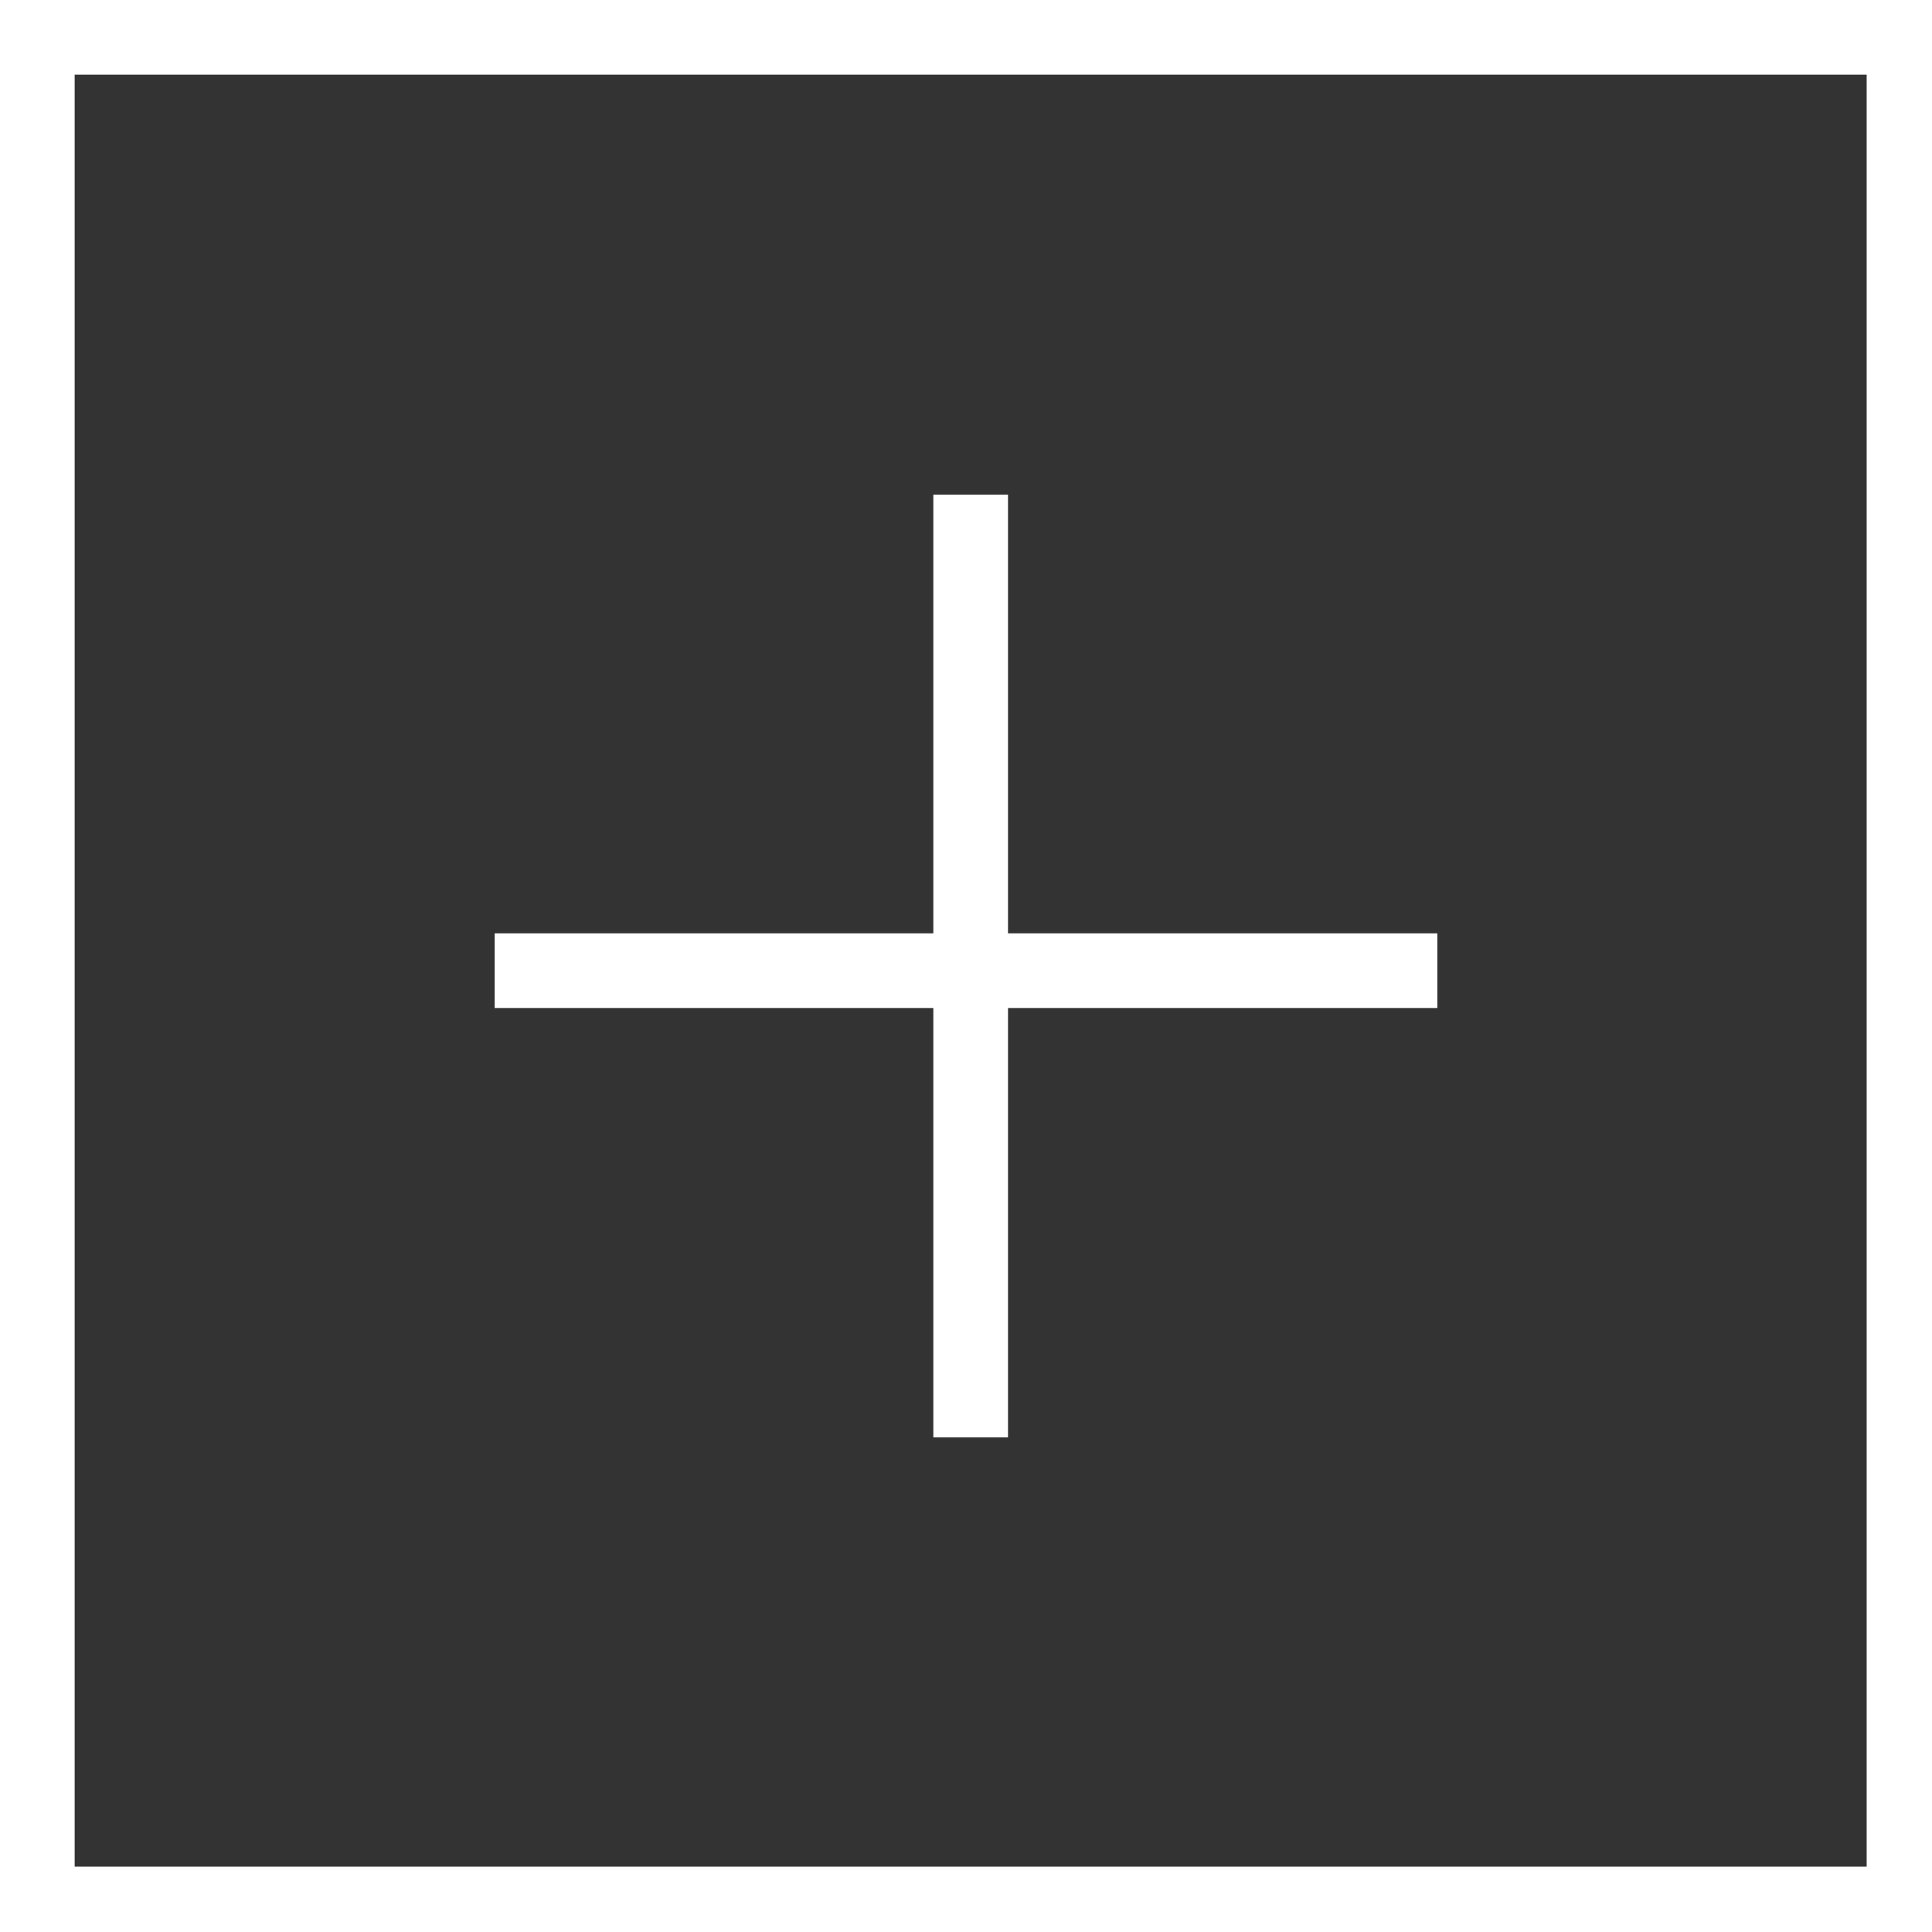
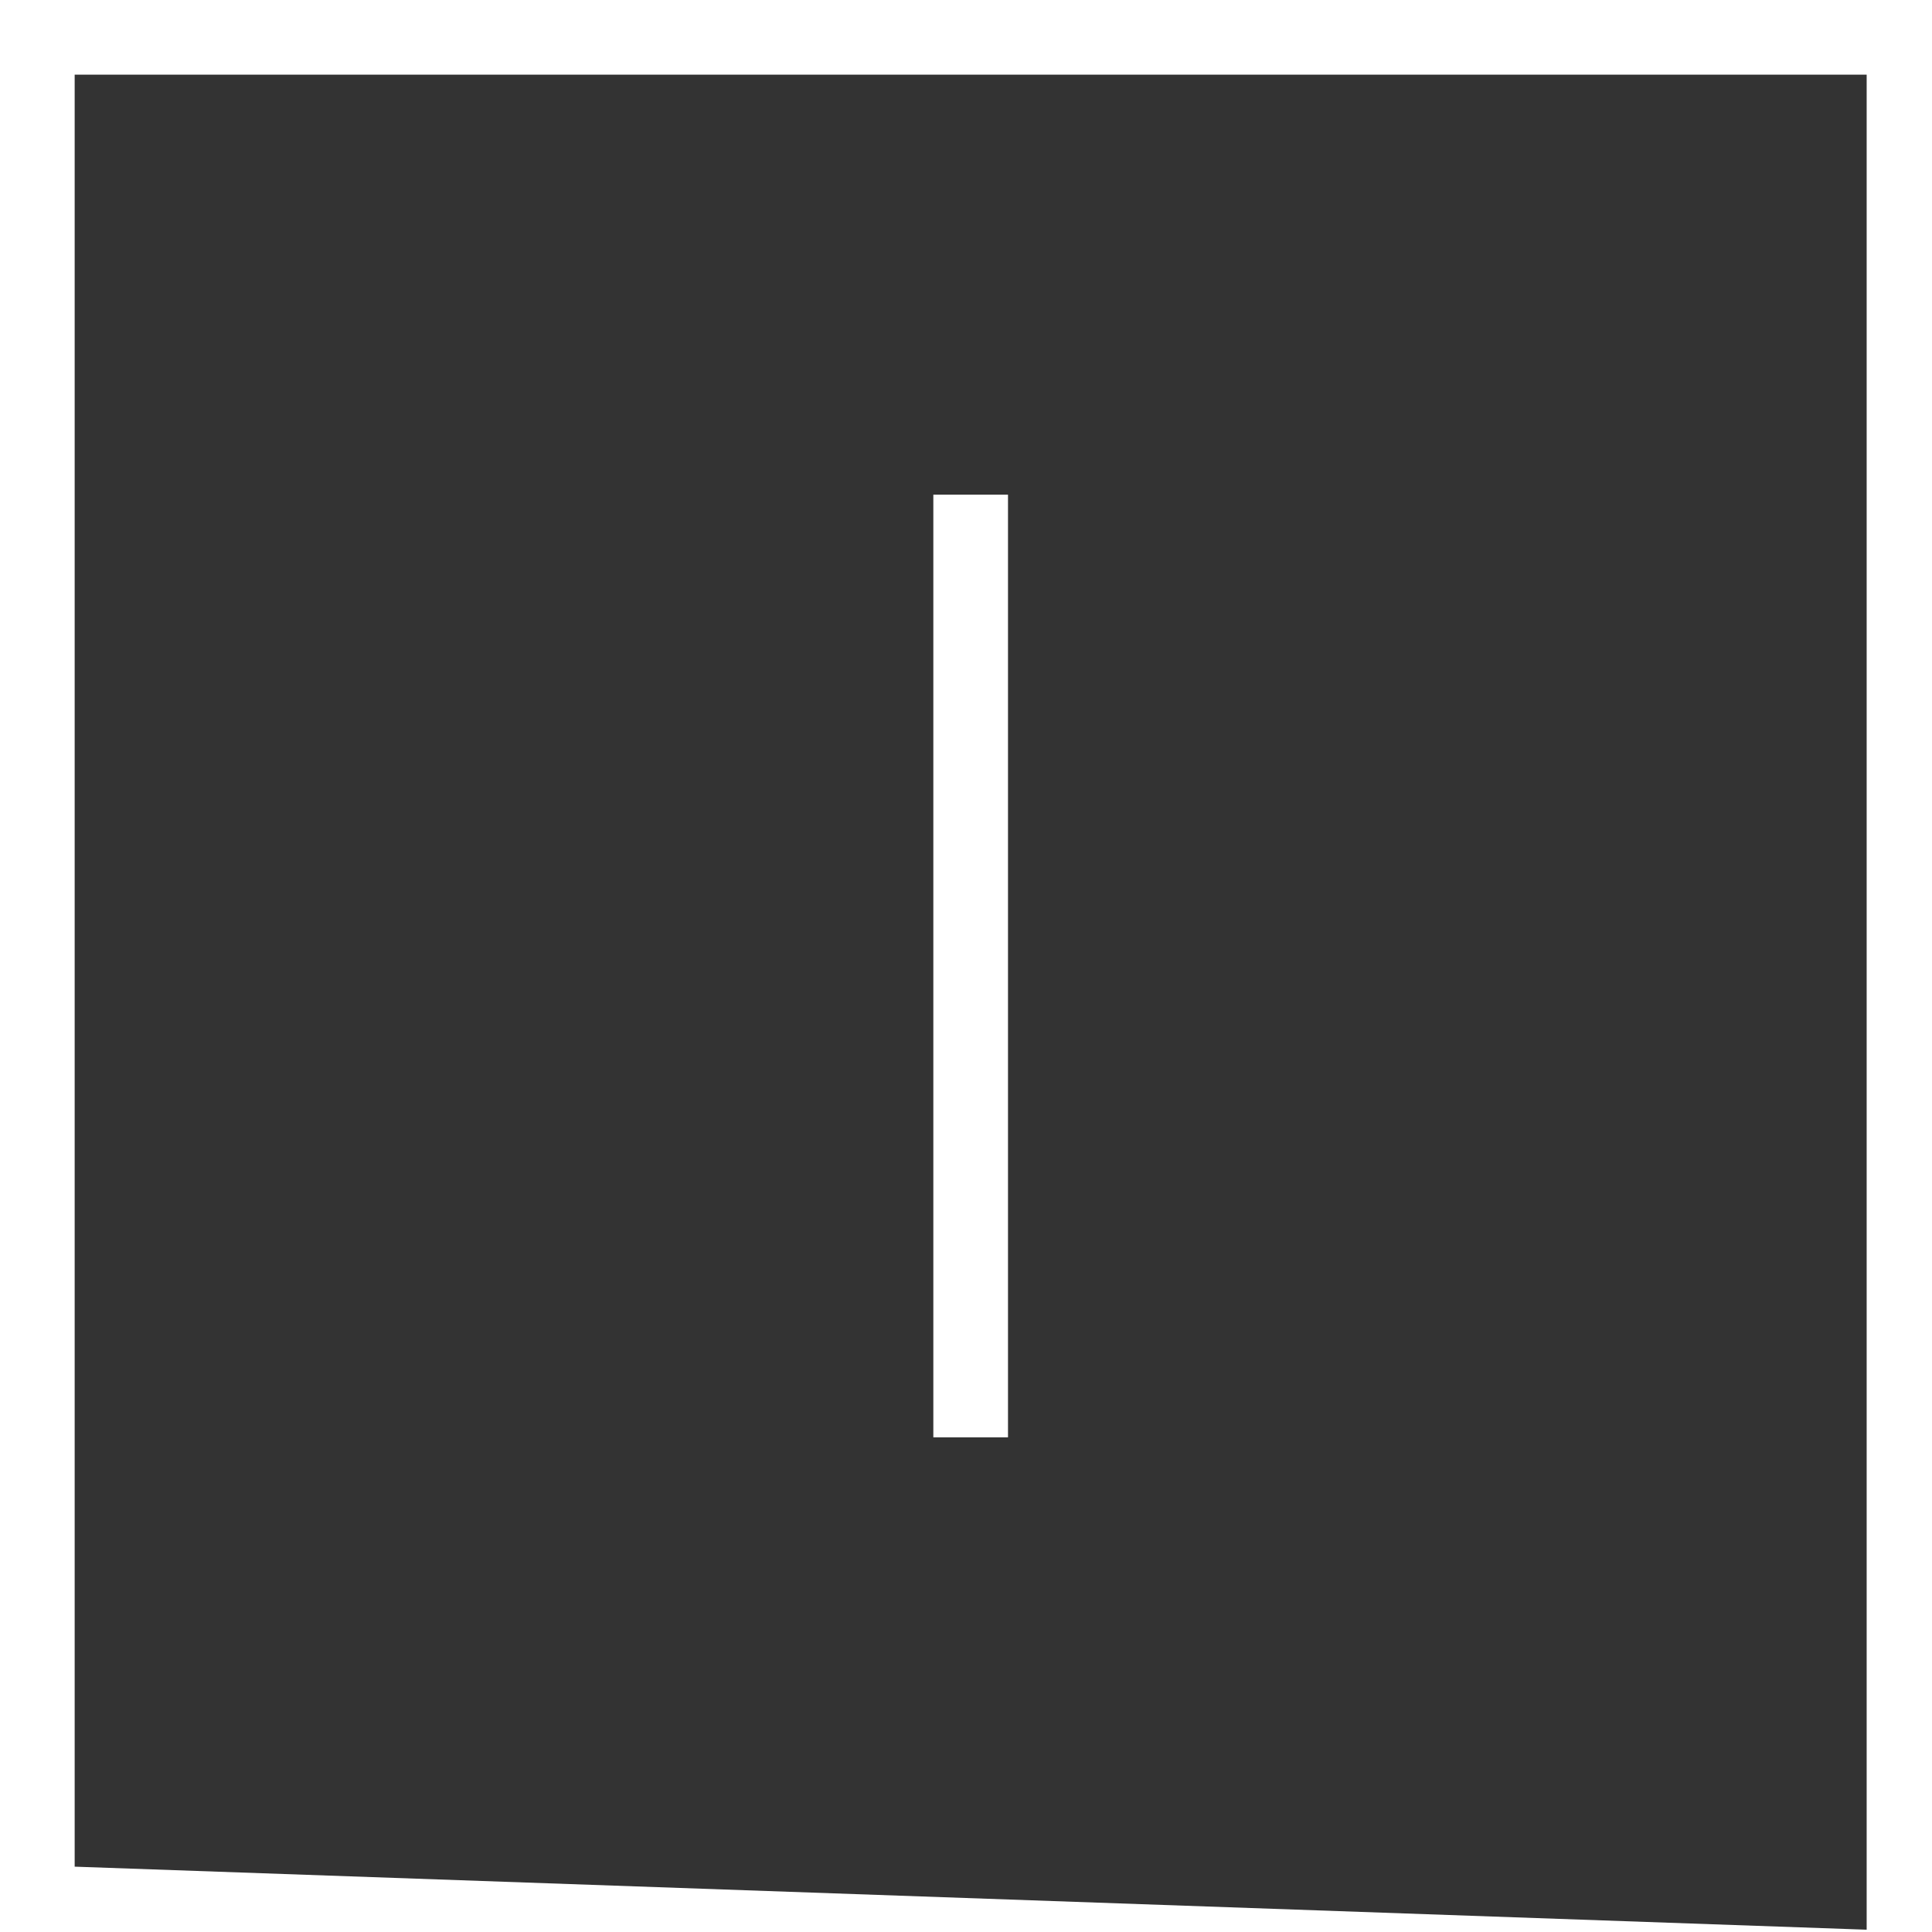
<svg xmlns="http://www.w3.org/2000/svg" version="1.1" id="Layer_1" x="0px" y="0px" viewBox="0 0 20.7 20.7" style="enable-background:new 0 0 20.7 20.7;" xml:space="preserve">
  <rect x="0" y="0" width="20.7" height="20.7" fill="#333333" stroke="none" />
  <style type="text/css">
	.st0{fill:#FFFFFF;}
</style>
-   <path class="st0" d="M20.7,20.7H0V0h20.7V20.7z M0.8,20H20V0.8H0.8V20z" />
+   <path class="st0" d="M20.7,20.7H0V0h20.7V20.7z H20V0.8H0.8V20z" />
  <rect x="10" y="5.3" class="st0" width="0.8" height="10.1" />
-   <rect x="5.3" y="10" class="st0" width="10.1" height="0.8" />
</svg>